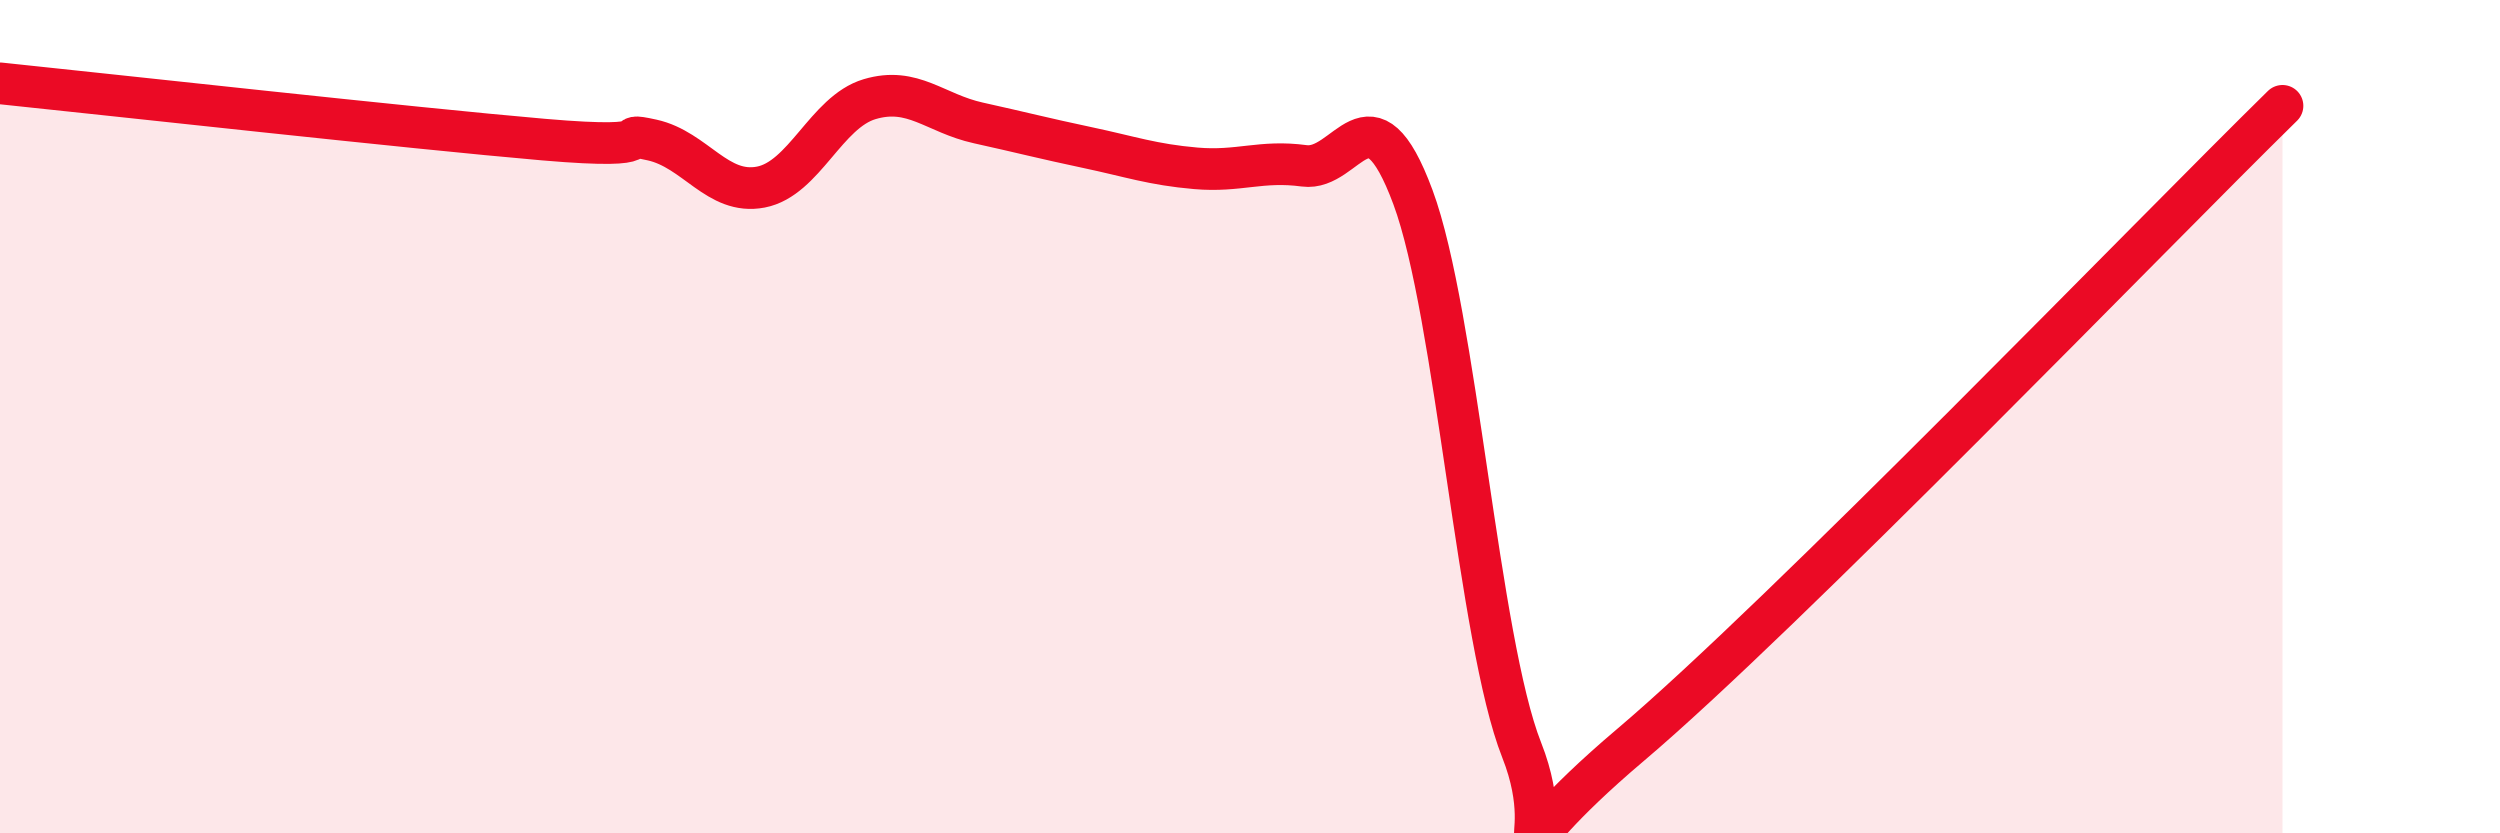
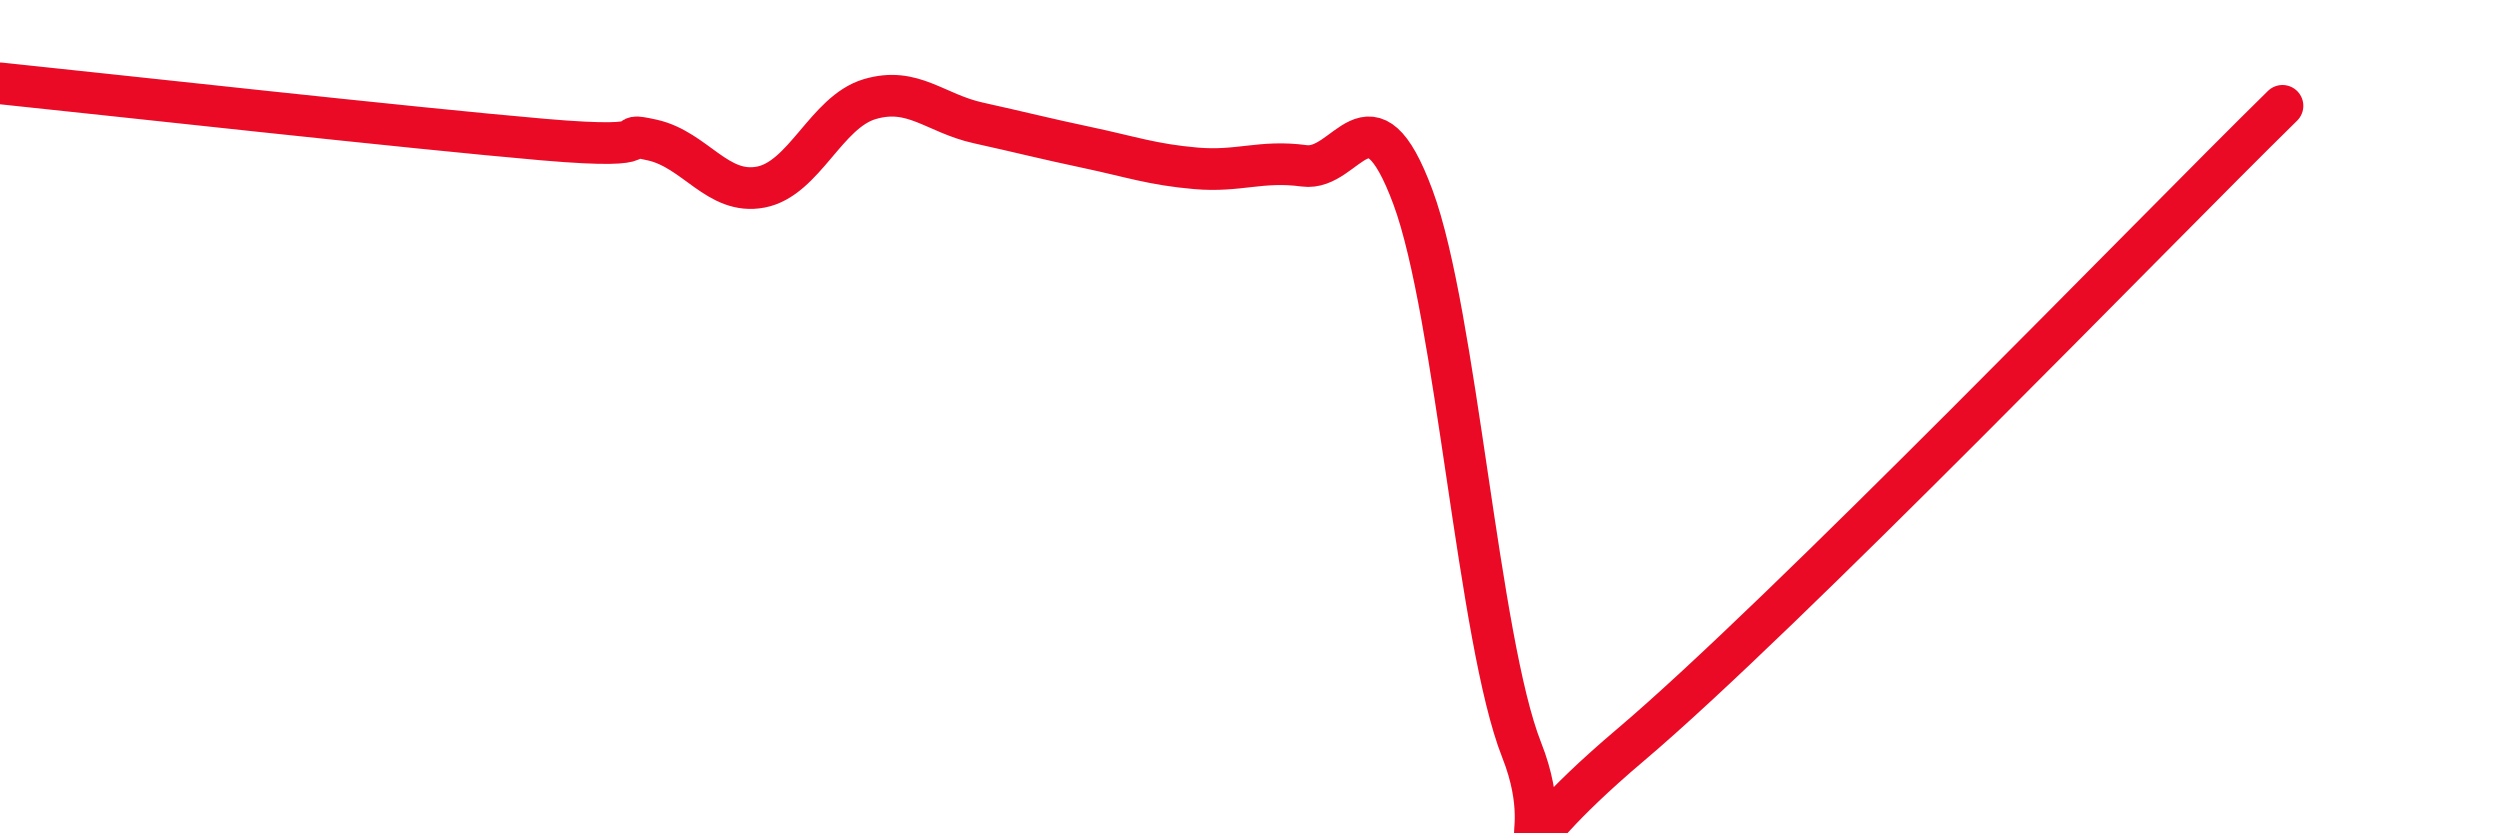
<svg xmlns="http://www.w3.org/2000/svg" width="60" height="20" viewBox="0 0 60 20">
-   <path d="M 0,2 C 2.61,2.27 9.91,3.08 13.04,3.35 C 16.17,3.62 14.61,3.13 15.65,3.36 C 16.69,3.59 17.22,4.69 18.26,4.49 C 19.3,4.29 19.83,2.69 20.87,2.38 C 21.91,2.07 22.44,2.72 23.48,2.95 C 24.52,3.18 25.05,3.32 26.09,3.54 C 27.13,3.76 27.66,3.95 28.7,4.04 C 29.74,4.13 30.26,3.84 31.3,3.98 C 32.34,4.12 32.87,1.93 33.91,4.73 C 34.95,7.53 35.48,15.37 36.52,18 C 37.56,20.63 35.48,20.97 39.13,17.88 C 42.78,14.79 51.65,5.61 54.78,2.54L54.78 20L0 20Z" fill="#EB0A25" opacity="0.1" stroke-linecap="round" stroke-linejoin="round" />
  <path d="M 0,2 C 2.61,2.27 9.91,3.08 13.04,3.35 C 16.17,3.62 14.61,3.13 15.65,3.36 C 16.69,3.59 17.22,4.69 18.26,4.49 C 19.3,4.29 19.83,2.69 20.87,2.38 C 21.91,2.07 22.44,2.72 23.48,2.95 C 24.52,3.18 25.05,3.32 26.09,3.54 C 27.13,3.76 27.66,3.95 28.7,4.04 C 29.74,4.13 30.26,3.84 31.3,3.98 C 32.34,4.12 32.87,1.93 33.91,4.73 C 34.95,7.53 35.48,15.37 36.52,18 C 37.56,20.63 35.48,20.97 39.13,17.88 C 42.78,14.79 51.65,5.61 54.78,2.54" stroke="#EB0A25" stroke-width="1" fill="none" stroke-linecap="round" stroke-linejoin="round" />
</svg>